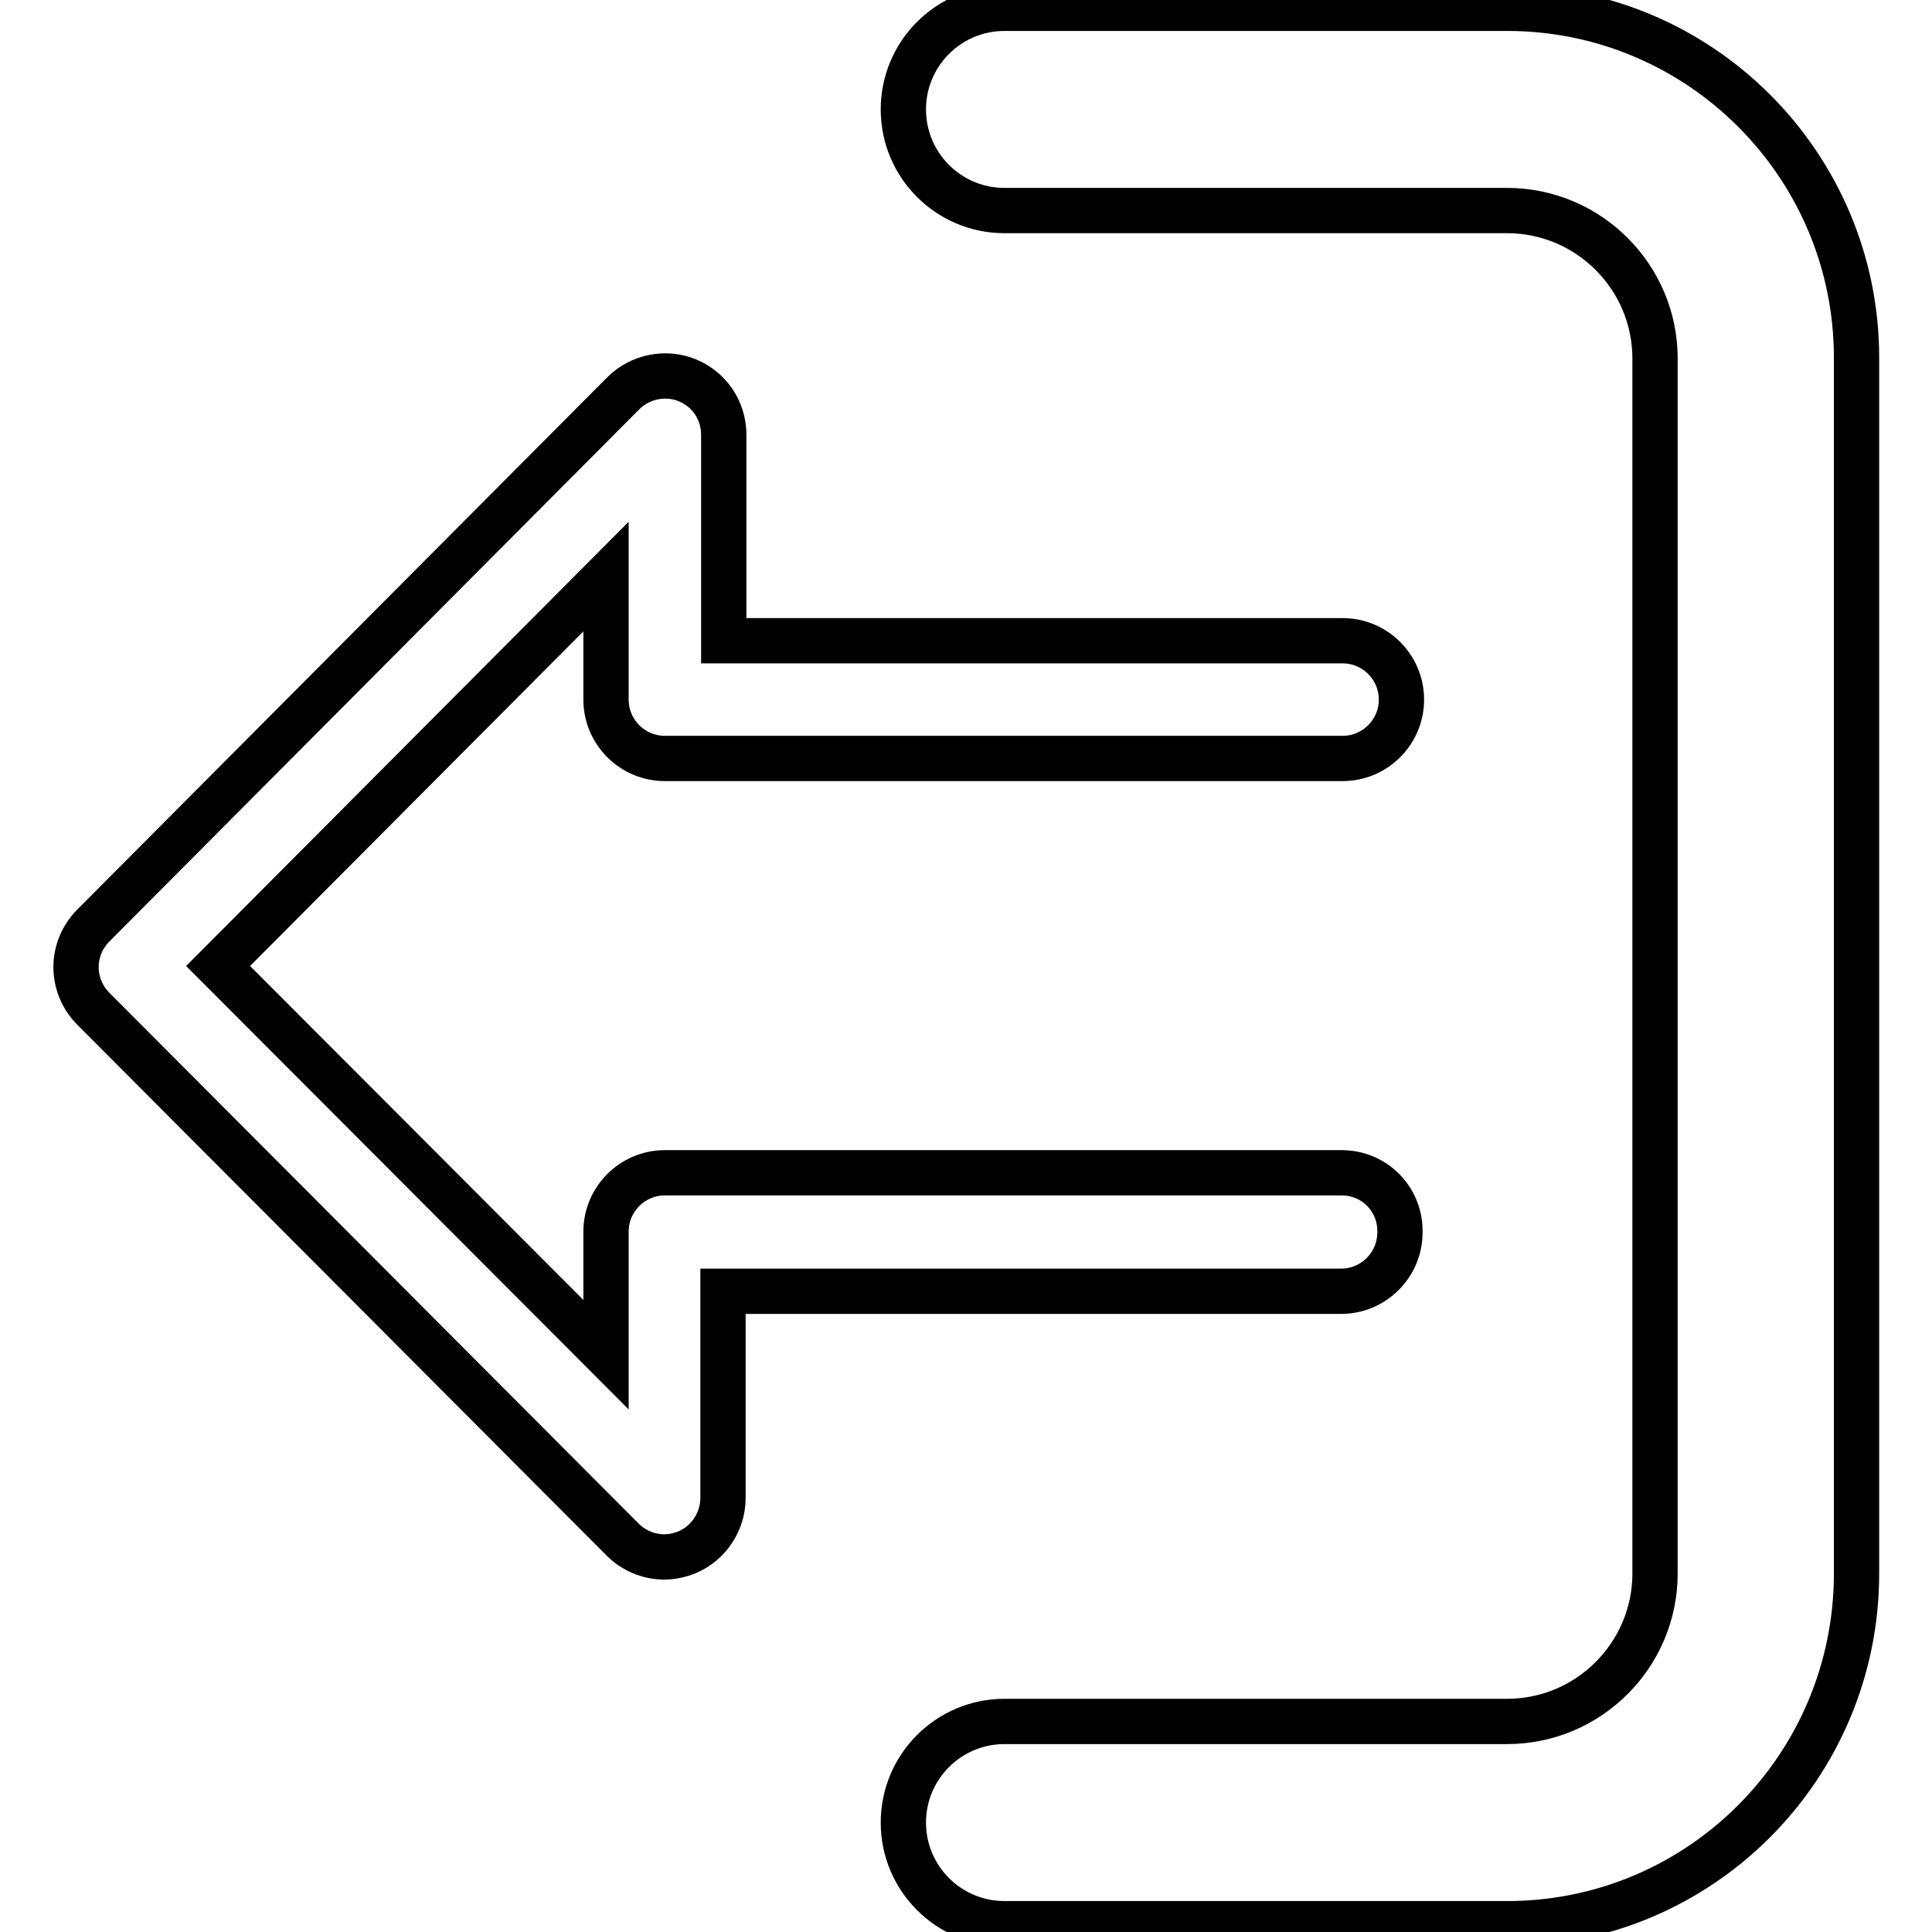
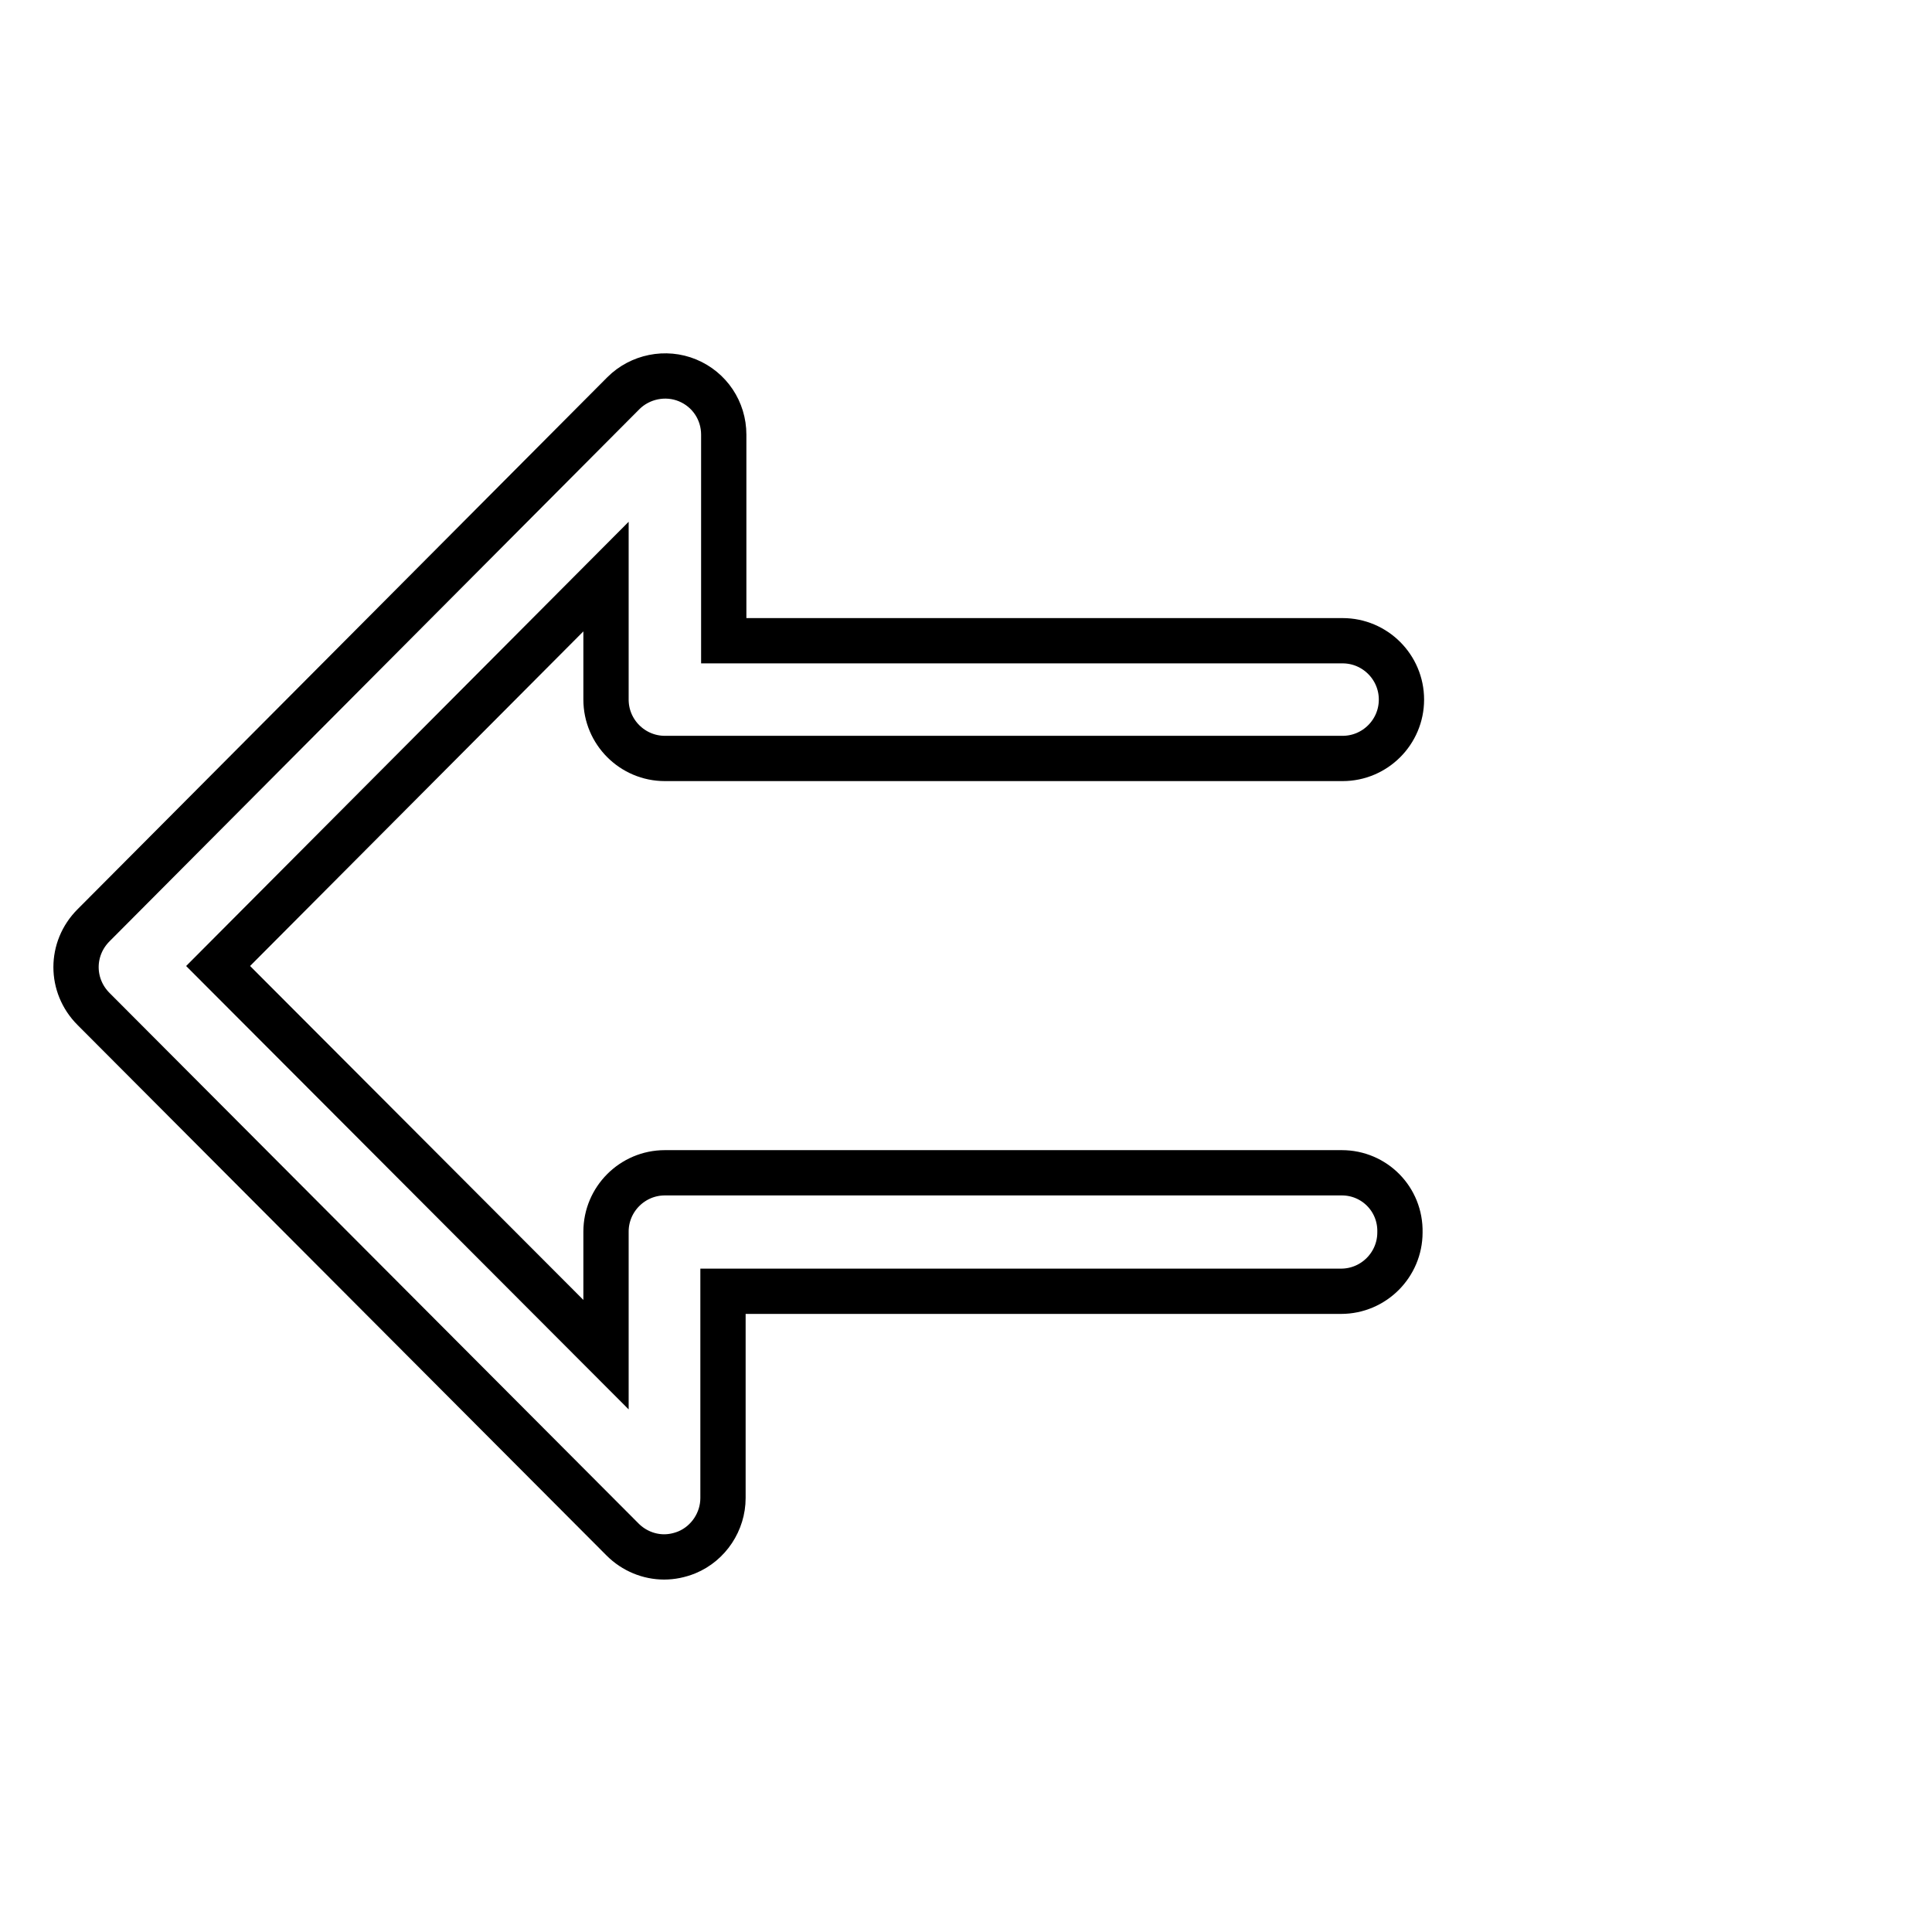
<svg xmlns="http://www.w3.org/2000/svg" version="1.1" x="0px" y="0px" viewBox="0 0 256 256" enable-background="new 0 0 256 256" xml:space="preserve">
  <g>
    <g>
      <path stroke-width="6" fill-opacity="0" stroke="#000000" d="M177.8,155.4H88.1c-4.3,0-7.8,3.5-7.8,7.8v16.3L28.9,128l51.4-51.6v16.3c0,4.3,3.5,7.8,7.8,7.8h89.8c4.3,0,7.8-3.5,7.8-7.8c0-4.3-3.5-7.8-7.8-7.8h-82V57.6c0-3.2-1.9-6-4.8-7.2c-2.9-1.2-6.3-0.5-8.5,1.7l-70.2,70.5c-3.1,3.1-3.1,8,0,11.1L82.5,204c1.5,1.5,3.5,2.3,5.5,2.3c1,0,2-0.2,3-0.6c2.9-1.2,4.8-4.1,4.8-7.2v-27.4h81.9c4.3,0,7.8-3.5,7.8-7.8C185.6,158.9,182.1,155.4,177.8,155.4" />
-       <path stroke-width="6" fill-opacity="0" stroke="#000000" d="M199.7,254.9h-66.6c-7.4,0-13.4-6-13.4-13.4s6-13.4,13.4-13.4h66.6c10.8,0,19.6-8.8,19.6-19.6V47.5c0-10.8-8.8-19.6-19.6-19.6h-66.6c-7.4,0-13.4-6-13.4-13.4c0-7.4,6-13.4,13.4-13.4h66.6c25.6,0,46.3,20.8,46.3,46.3v161.1C246,234.1,225.3,254.9,199.7,254.9" />
    </g>
  </g>
</svg>